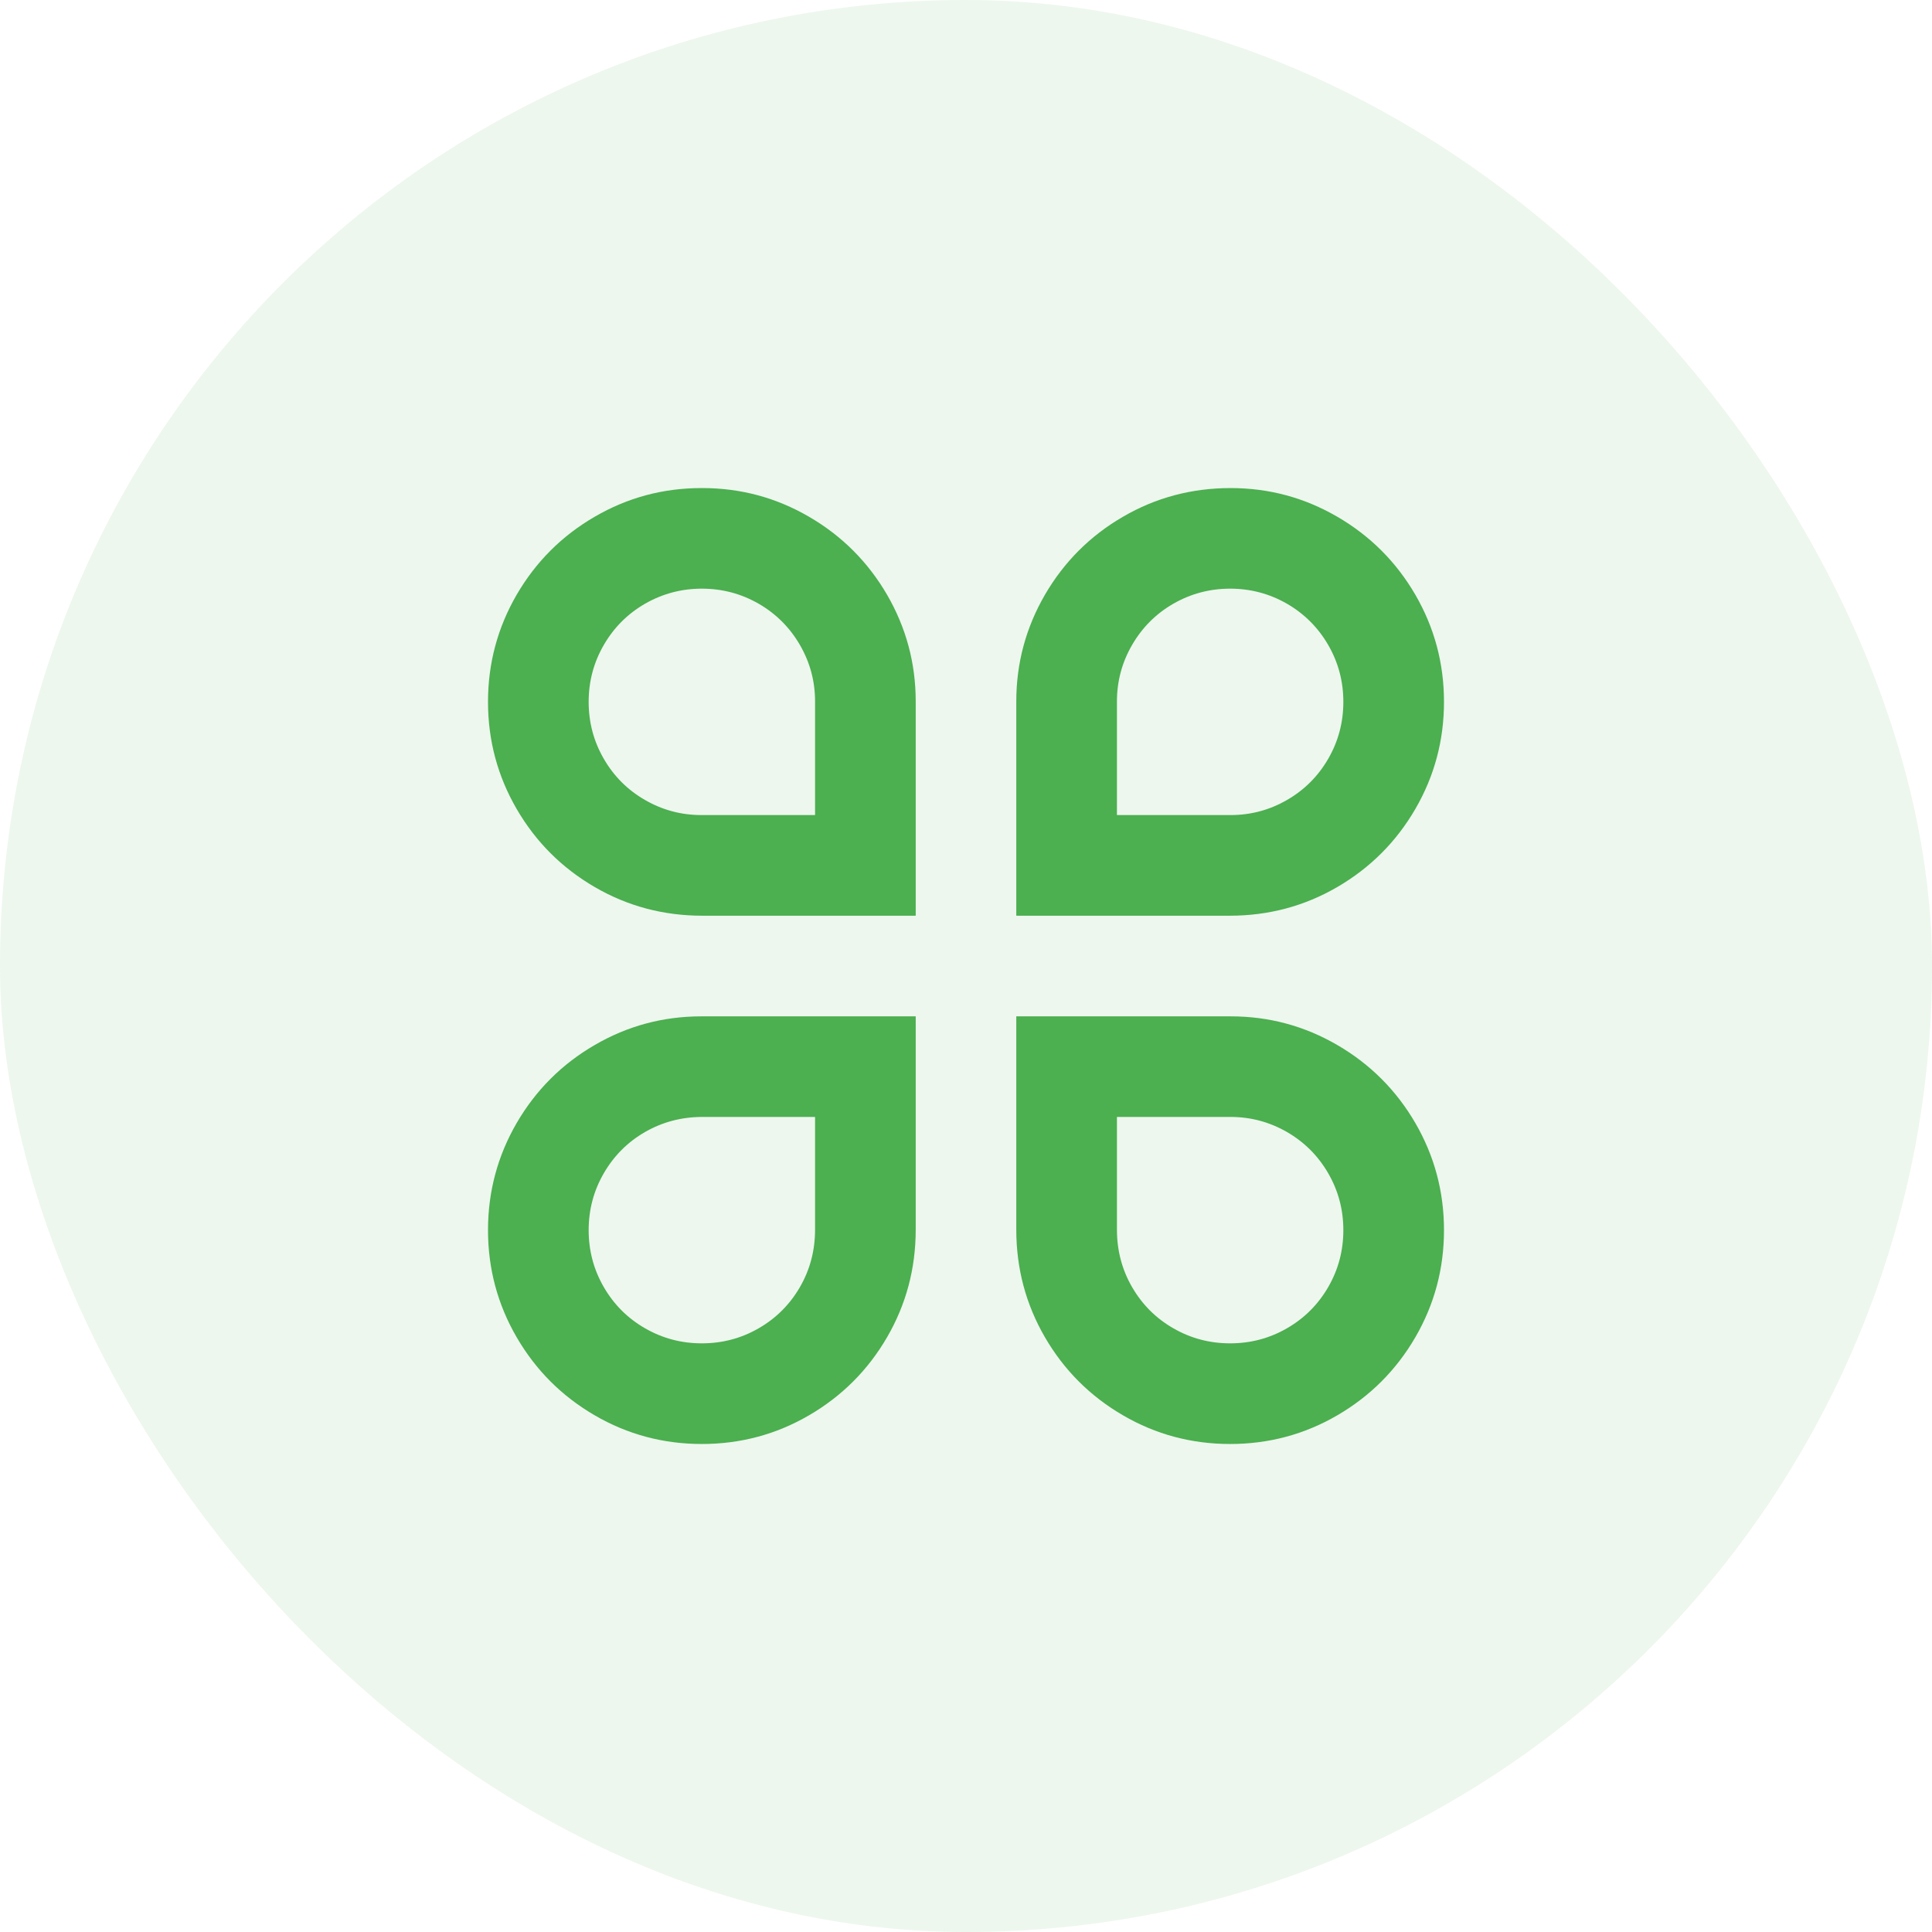
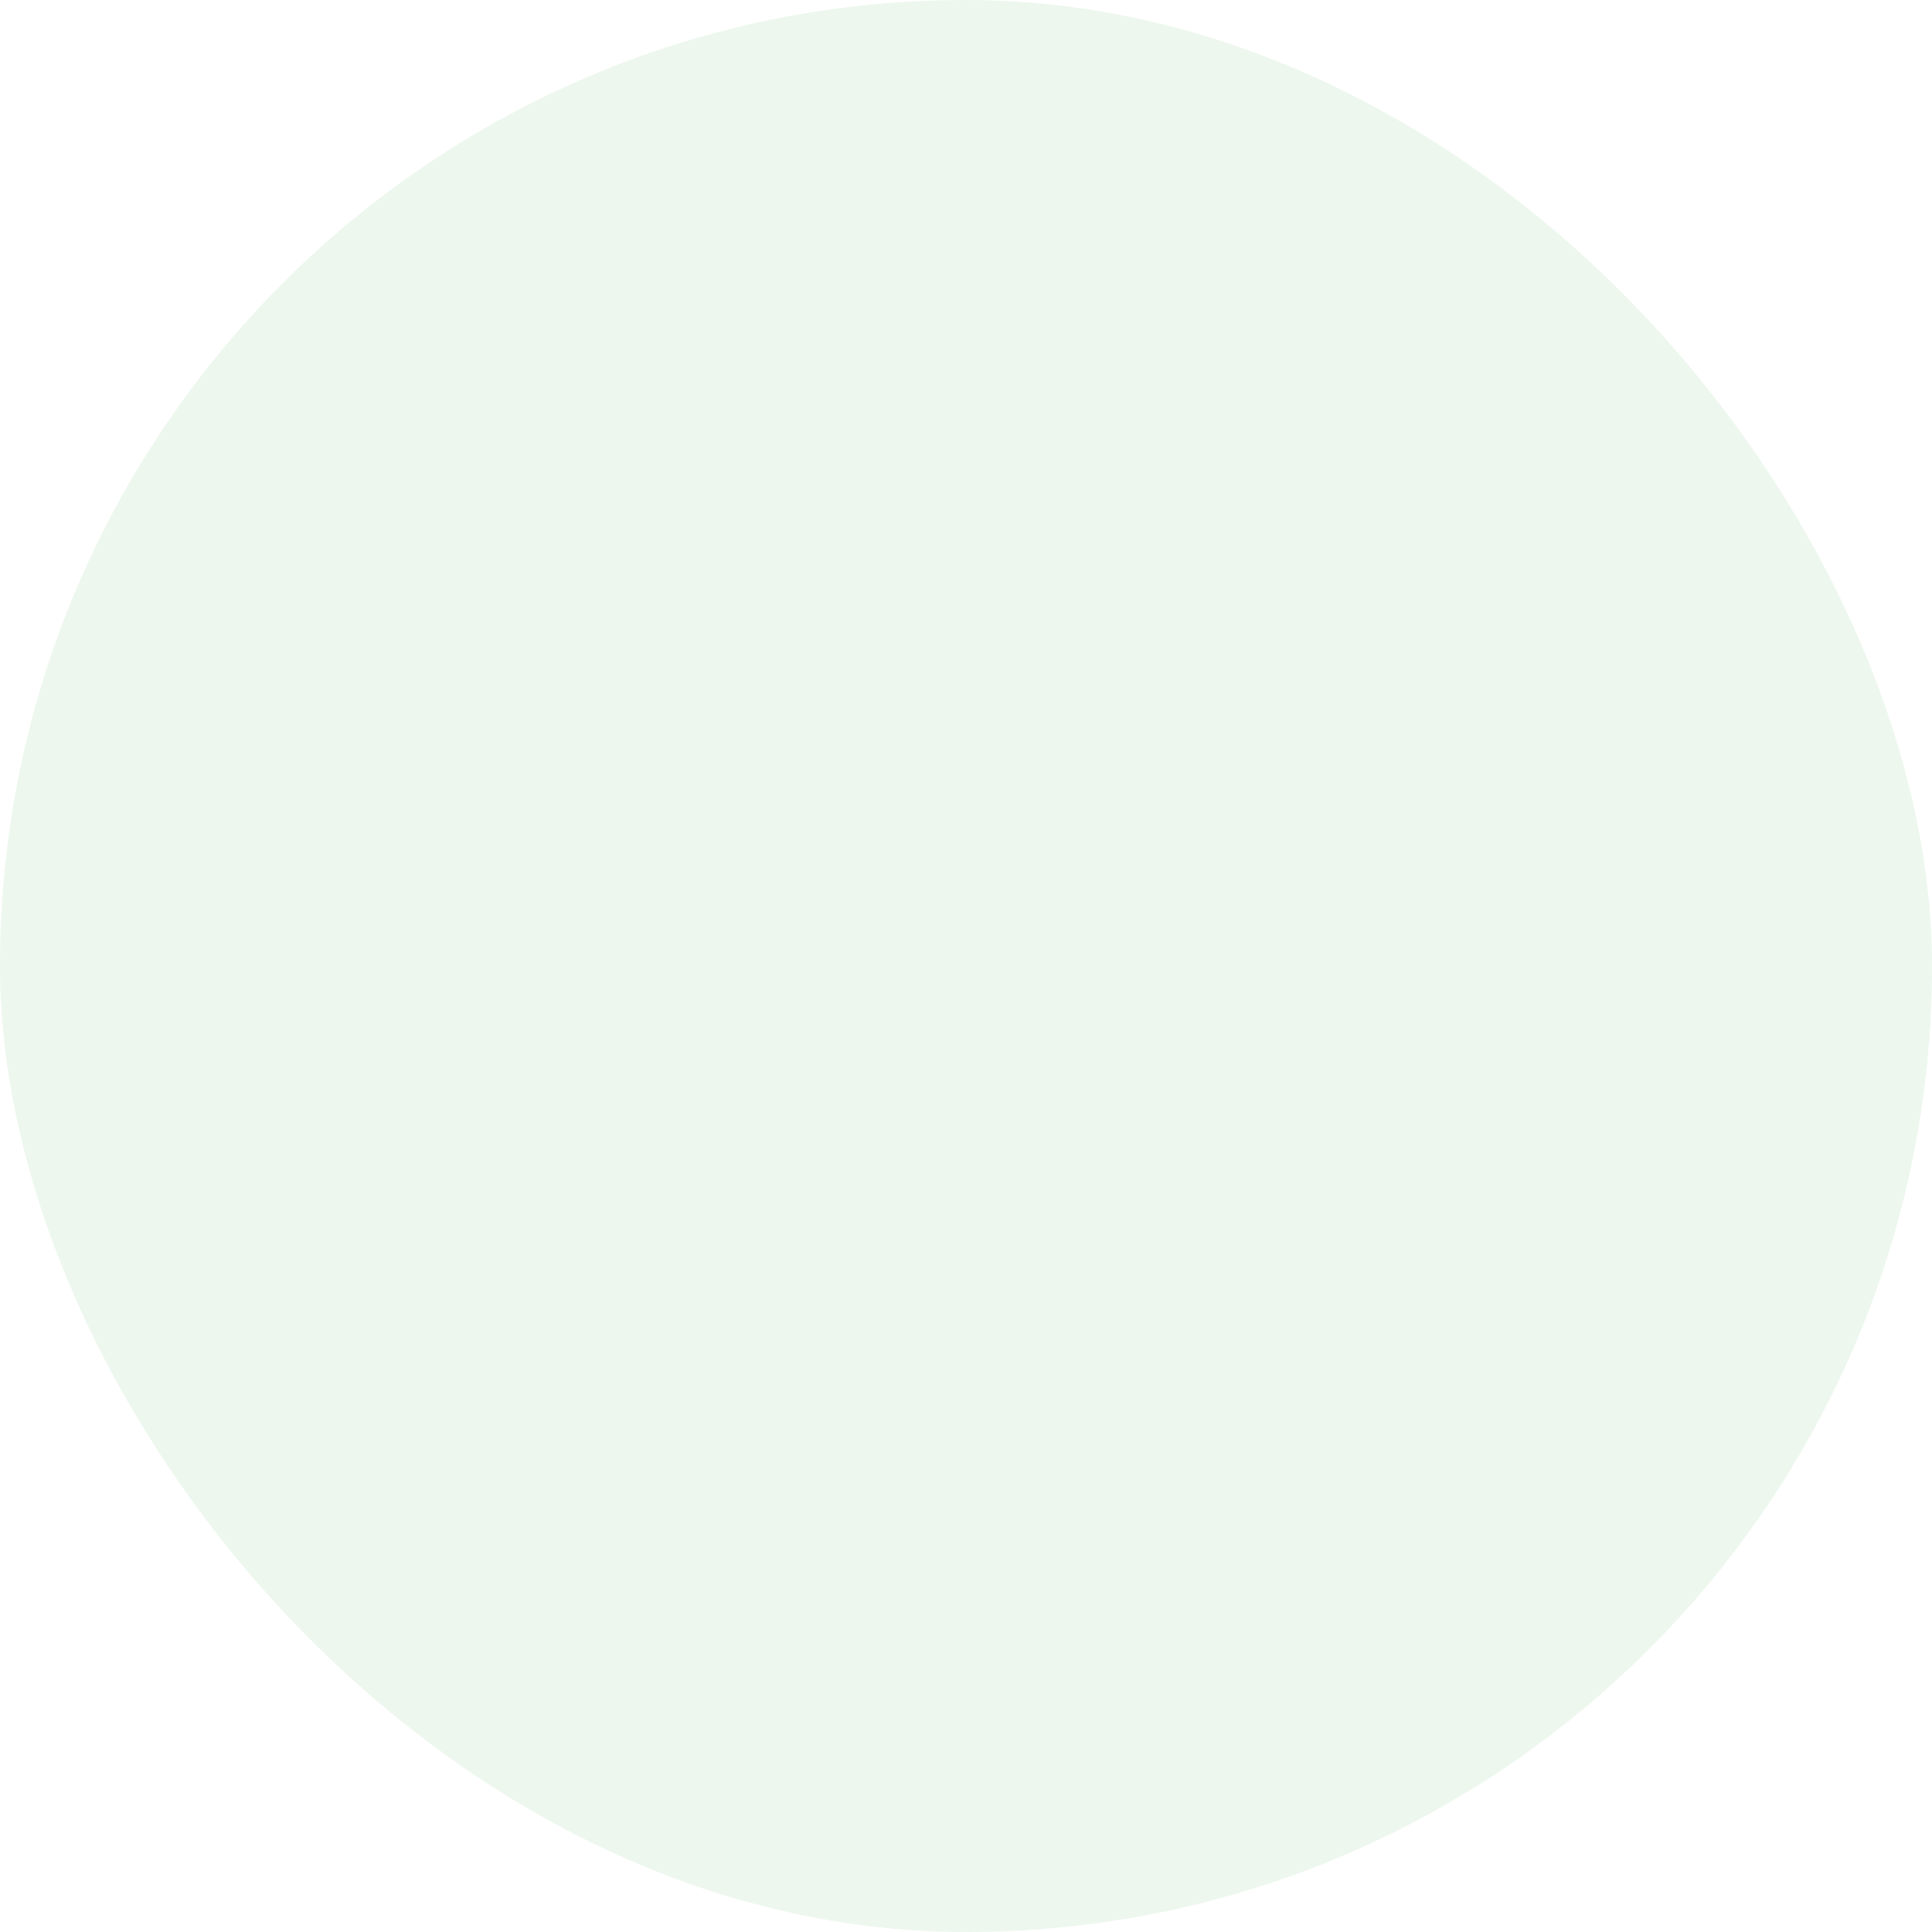
<svg xmlns="http://www.w3.org/2000/svg" width="32" height="32" viewBox="0 0 32 32" fill="none">
  <rect width="32" height="32" rx="16" fill="#4CAF50" fill-opacity="0.1" />
-   <path d="M11.633 8.084C12.267 8.084 12.855 8.242 13.4 8.559C13.944 8.875 14.375 9.306 14.692 9.85C15.008 10.395 15.167 10.984 15.167 11.617V15.167H11.633C10.989 15.167 10.394 15.009 9.85 14.692C9.305 14.375 8.875 13.945 8.558 13.4C8.242 12.856 8.083 12.264 8.083 11.625C8.083 10.986 8.242 10.395 8.558 9.85C8.875 9.306 9.305 8.875 9.85 8.559C10.394 8.242 10.983 8.084 11.617 8.084H11.633ZM13.5 13.5V11.617C13.5 11.284 13.417 10.973 13.25 10.684C13.083 10.395 12.855 10.167 12.567 10C12.278 9.834 11.964 9.75 11.625 9.75C11.286 9.75 10.972 9.834 10.683 10C10.394 10.167 10.167 10.395 10 10.684C9.833 10.973 9.75 11.286 9.75 11.625C9.75 11.964 9.833 12.278 10 12.567C10.167 12.856 10.394 13.084 10.683 13.25C10.972 13.417 11.283 13.5 11.617 13.5H13.5ZM11.633 16.834H15.167V20.367C15.167 21.011 15.008 21.606 14.692 22.15C14.375 22.695 13.944 23.125 13.4 23.442C12.855 23.759 12.264 23.917 11.625 23.917C10.986 23.917 10.394 23.759 9.85 23.442C9.305 23.125 8.875 22.695 8.558 22.15C8.242 21.606 8.083 21.014 8.083 20.375C8.083 19.736 8.242 19.145 8.558 18.6C8.875 18.056 9.305 17.625 9.85 17.309C10.394 16.992 10.983 16.834 11.617 16.834H11.633ZM11.633 18.5C11.289 18.5 10.972 18.584 10.683 18.75C10.394 18.917 10.167 19.145 10 19.434C9.833 19.723 9.75 20.036 9.75 20.375C9.75 20.714 9.833 21.028 10 21.317C10.167 21.606 10.394 21.834 10.683 22C10.972 22.167 11.286 22.25 11.625 22.25C11.964 22.25 12.278 22.167 12.567 22C12.855 21.834 13.083 21.606 13.25 21.317C13.417 21.028 13.5 20.711 13.5 20.367V18.5H11.633ZM20.383 8.084C21.017 8.084 21.605 8.242 22.15 8.559C22.694 8.875 23.125 9.306 23.442 9.85C23.758 10.395 23.917 10.986 23.917 11.625C23.917 12.264 23.758 12.856 23.442 13.4C23.125 13.945 22.694 14.375 22.15 14.692C21.605 15.009 21.011 15.167 20.367 15.167H16.833V11.617C16.833 10.984 16.992 10.395 17.308 9.85C17.625 9.306 18.055 8.875 18.6 8.559C19.144 8.242 19.739 8.084 20.383 8.084ZM20.383 13.5C20.717 13.5 21.028 13.417 21.317 13.25C21.605 13.084 21.833 12.856 22 12.567C22.167 12.278 22.25 11.964 22.25 11.625C22.25 11.286 22.167 10.973 22 10.684C21.833 10.395 21.605 10.167 21.317 10C21.028 9.834 20.714 9.75 20.375 9.75C20.036 9.75 19.722 9.834 19.433 10C19.144 10.167 18.917 10.395 18.75 10.684C18.583 10.973 18.5 11.284 18.5 11.617V13.5H20.383ZM16.833 16.834H20.383C21.017 16.834 21.605 16.992 22.15 17.309C22.694 17.625 23.125 18.056 23.442 18.6C23.758 19.145 23.917 19.736 23.917 20.375C23.917 21.014 23.758 21.606 23.442 22.15C23.125 22.695 22.694 23.125 22.15 23.442C21.605 23.759 21.014 23.917 20.375 23.917C19.736 23.917 19.144 23.759 18.6 23.442C18.055 23.125 17.625 22.695 17.308 22.15C16.992 21.606 16.833 21.011 16.833 20.367V16.834ZM18.5 18.5V20.367C18.5 20.711 18.583 21.028 18.75 21.317C18.917 21.606 19.144 21.834 19.433 22C19.722 22.167 20.036 22.25 20.375 22.25C20.714 22.25 21.028 22.167 21.317 22C21.605 21.834 21.833 21.606 22 21.317C22.167 21.028 22.25 20.714 22.25 20.375C22.25 20.036 22.167 19.723 22 19.434C21.833 19.145 21.605 18.917 21.317 18.75C21.028 18.584 20.717 18.5 20.383 18.5H18.5Z" fill="#4CAF50" />
</svg>